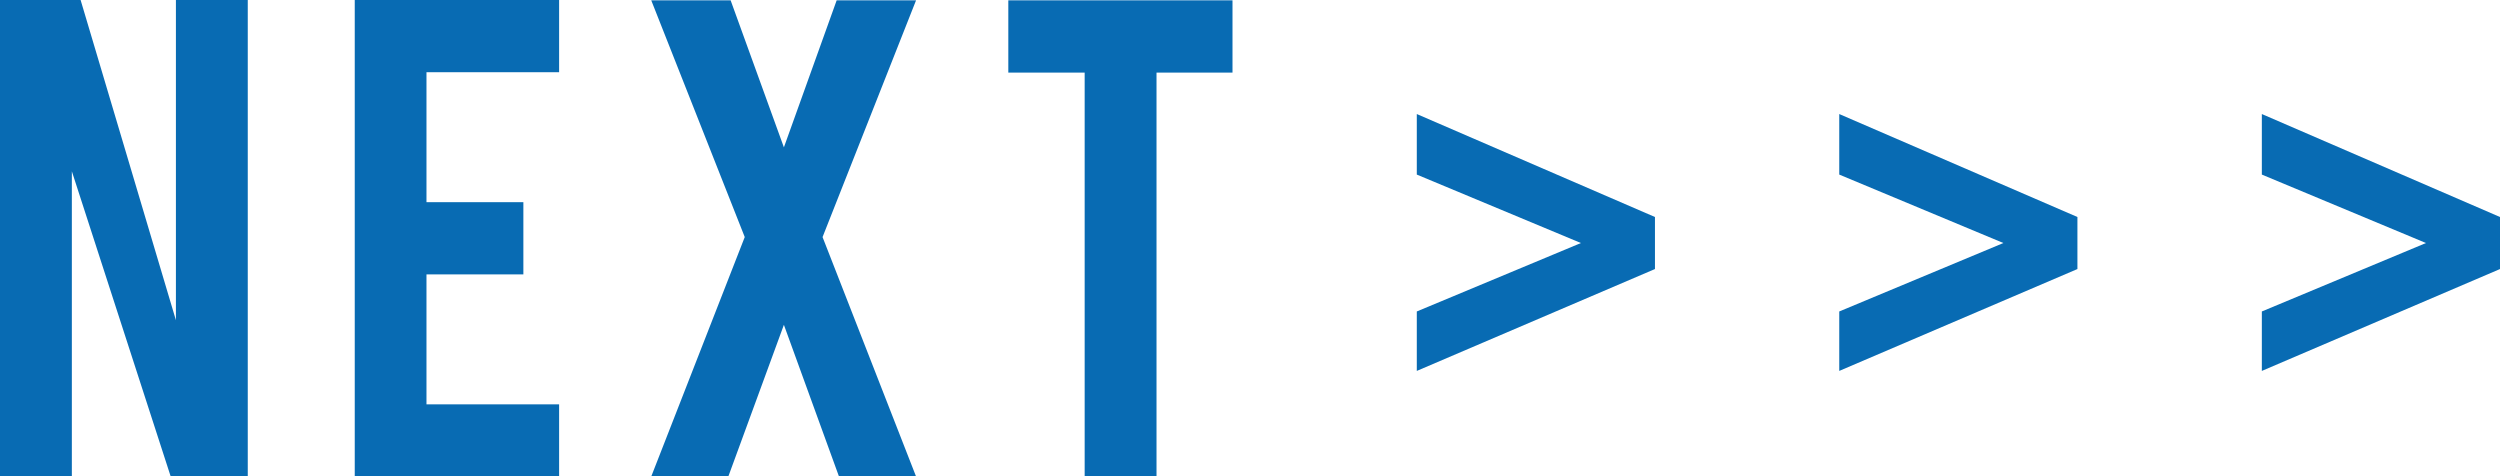
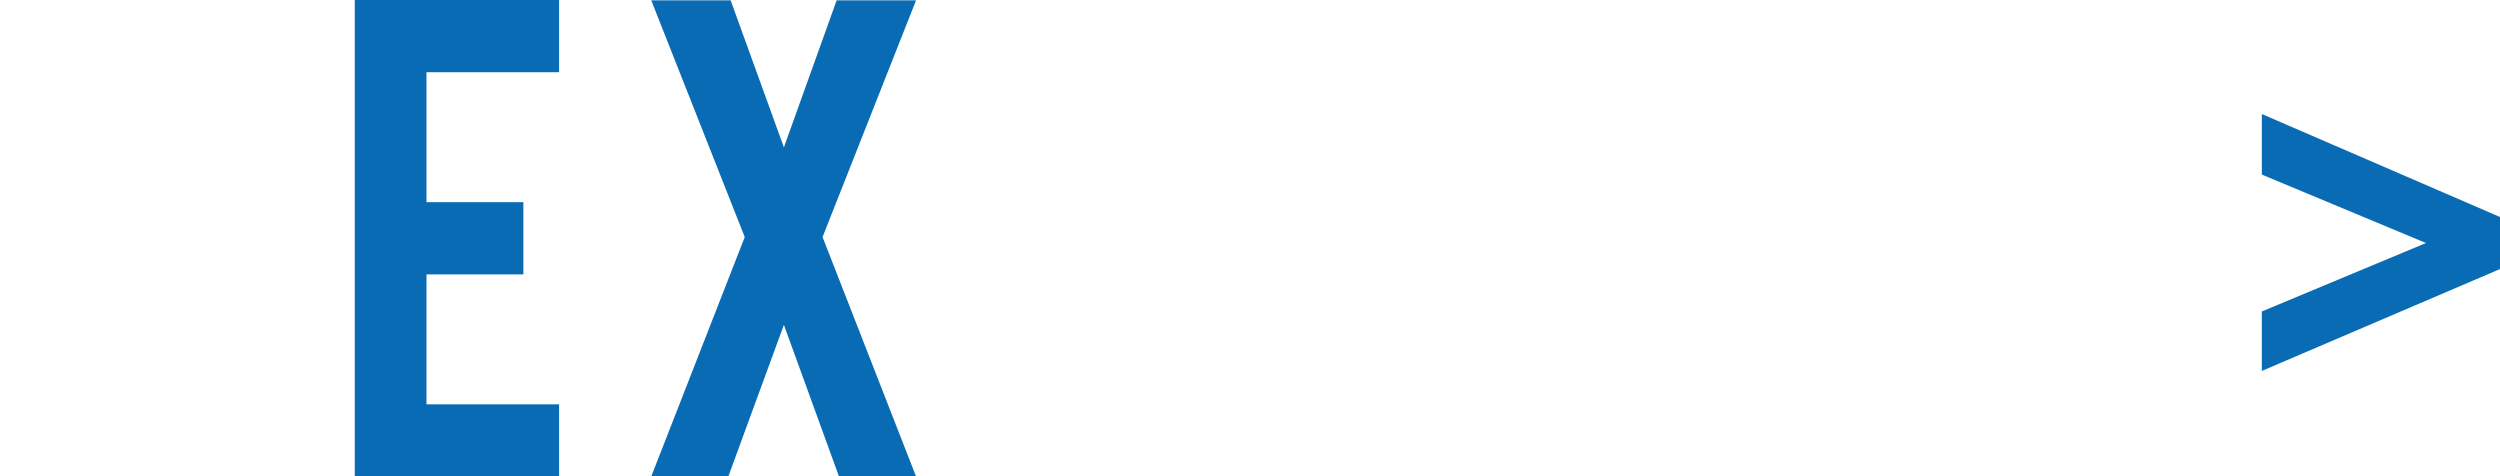
<svg xmlns="http://www.w3.org/2000/svg" id="_レイヤー_2" data-name="レイヤー_2" viewBox="0 0 205.64 39.19">
  <defs>
    <style>
      .cls-1 {
        fill: #086bb3;
      }
    </style>
  </defs>
  <g id="_レイヤー_1-2" data-name="レイヤー_1">
    <g>
-       <path class="cls-1" d="M6.63,0l7.84,26.34V0h5.91v39.19h-6.34L5.91,14.09v25.09H0V0h6.63Z" />
      <path class="cls-1" d="M29.18,39.19V0h16.81v5.94h-10.91v10.69h7.97v5.94h-7.97v10.69h10.91v5.94h-16.81Z" />
      <path class="cls-1" d="M75.35,39.19h-6.34l-4.53-12.47-4.57,12.47h-6.34l7.69-19.69L53.57.03h6.53l4.38,12.09L68.82.03h6.53l-7.69,19.47,7.69,19.69Z" />
-       <path class="cls-1" d="M89.22,5.97h-6.28V.03h18.44v5.94h-6.25v33.22h-5.91V5.97Z" />
-       <path class="cls-1" d="M116.54,9.38l19.59,8.47v4.28l-19.59,8.38v-4.89l13.5-5.63-13.5-5.63v-4.97Z" />
-       <path class="cls-1" d="M151.29,9.38l19.59,8.47v4.28l-19.59,8.38v-4.89l13.5-5.63-13.5-5.63v-4.97Z" />
      <path class="cls-1" d="M186.05,9.38l19.59,8.47v4.28l-19.59,8.38v-4.89l13.5-5.63-13.5-5.63v-4.97Z" />
    </g>
  </g>
</svg>